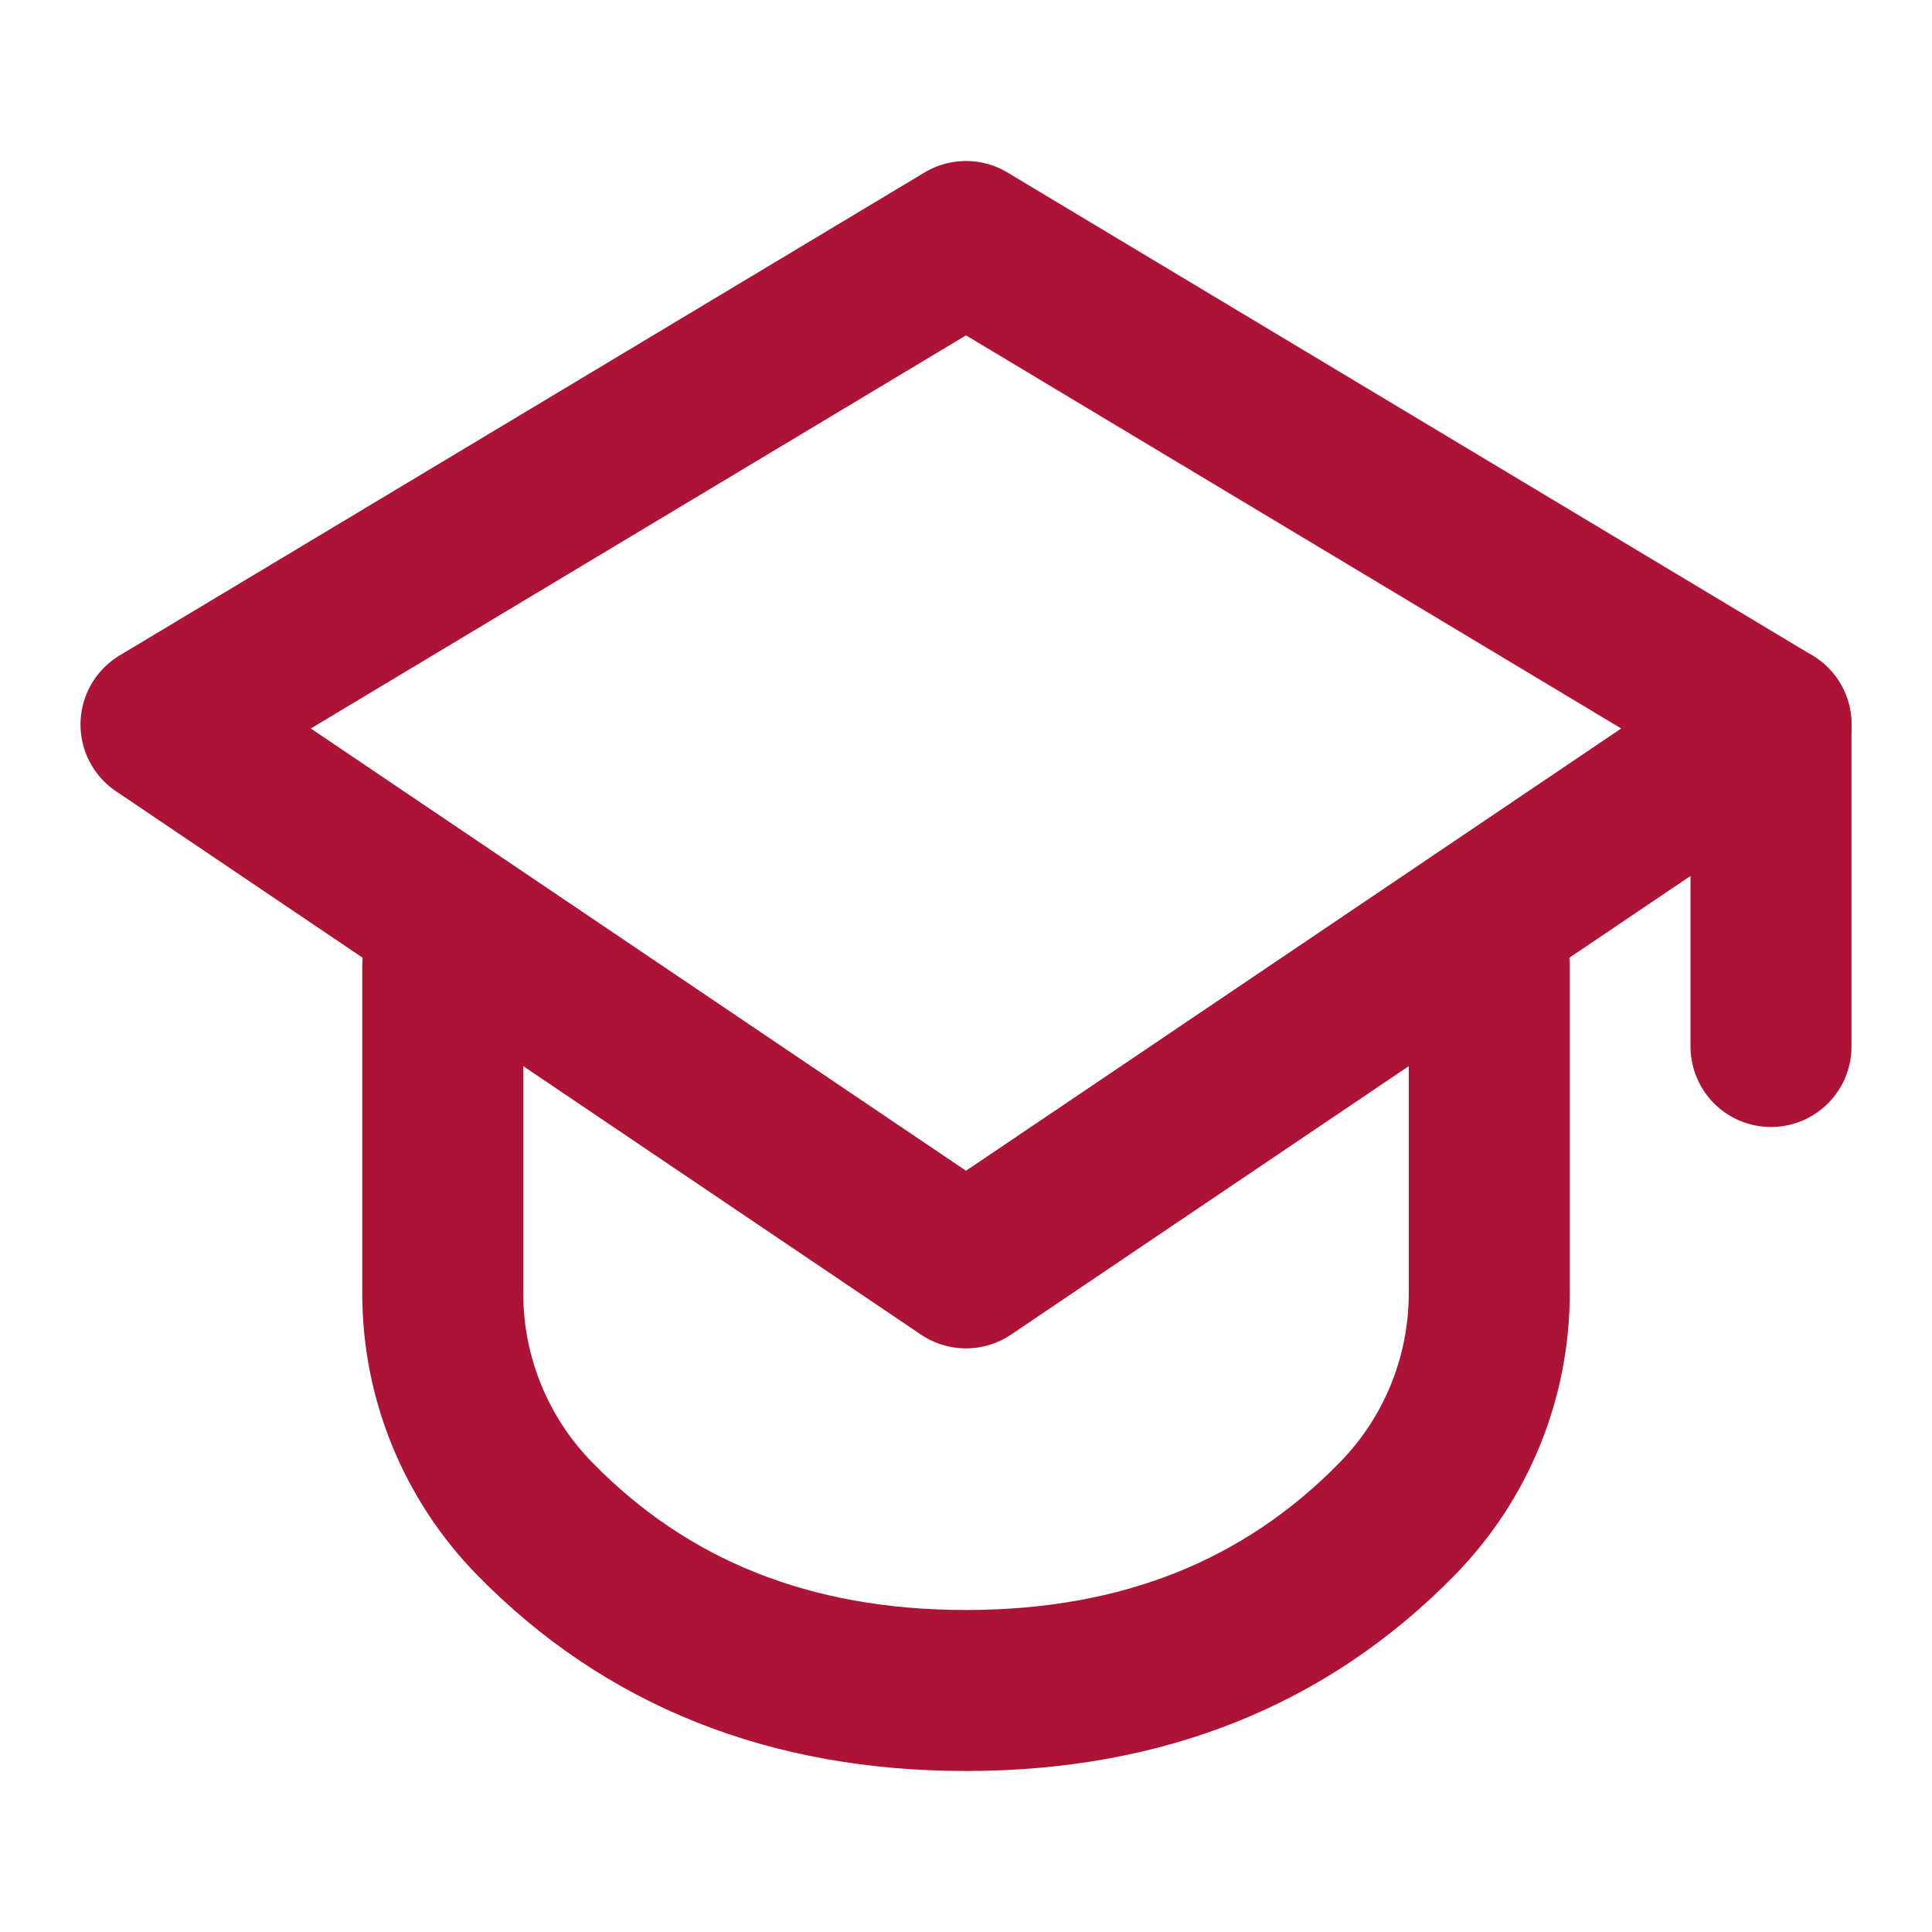
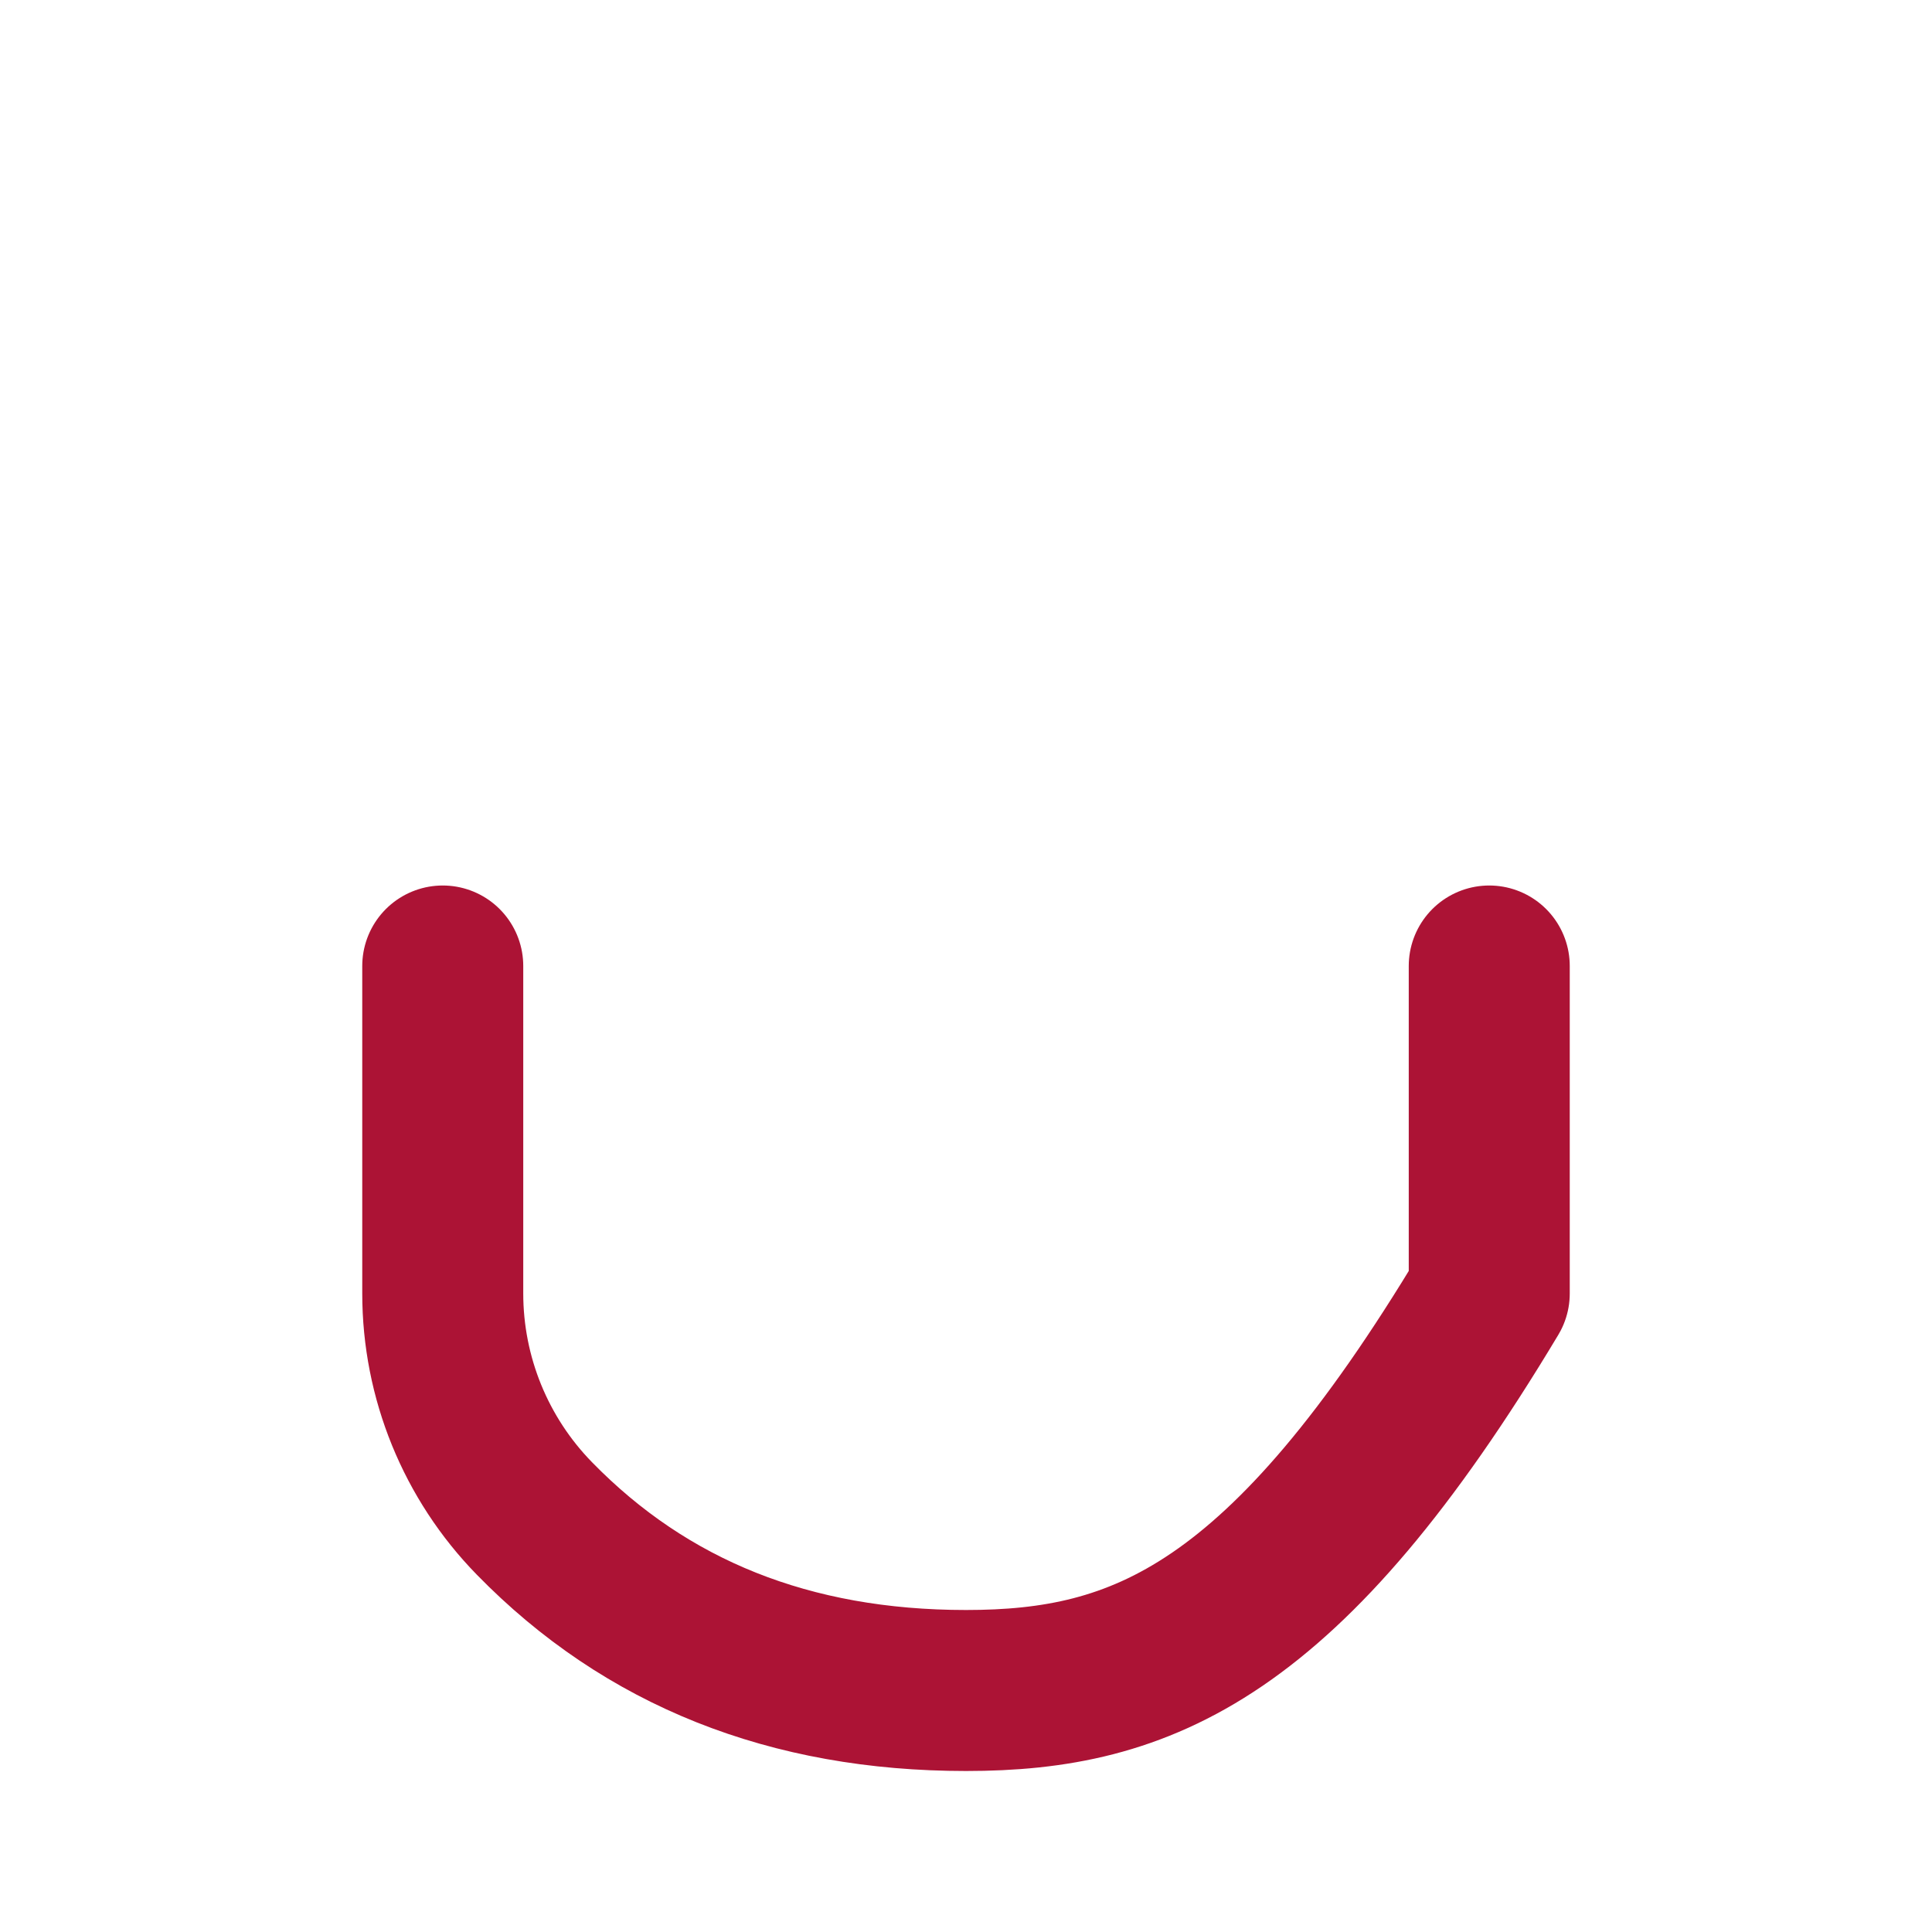
<svg xmlns="http://www.w3.org/2000/svg" height="24px" version="1.1" viewBox="0 0 24 24" width="24px">
  <title />
  <desc />
  <g fill="none" fill-rule="evenodd" id="Social-/-16---Social,-college,-education,-graduation-cap,-hat,-university-icon" stroke="none" stroke-linecap="round" stroke-linejoin="round" stroke-width="1">
-     <polygon id="Path" points="22 9 12 15.75 2 9 12 3" stroke="#ac1335" stroke-width="2" />
-     <path d="M18.5,12 L18.5,16.068 C18.5,17.113 18.091,18.116 17.361,18.863 C15.97,20.288 14.183,21 12,21 C9.817,21 8.03,20.288 6.639,18.863 C5.909,18.116 5.5,17.113 5.5,16.068 L5.5,12 L5.5,12" id="Path" stroke="#ac1335" stroke-width="2" />
-     <line id="Path" stroke="#ac1335" stroke-width="2" x1="22" x2="22" y1="9" y2="13" />
+     <path d="M18.5,12 L18.5,16.068 C15.97,20.288 14.183,21 12,21 C9.817,21 8.03,20.288 6.639,18.863 C5.909,18.116 5.5,17.113 5.5,16.068 L5.5,12 L5.5,12" id="Path" stroke="#ac1335" stroke-width="2" />
  </g>
</svg>